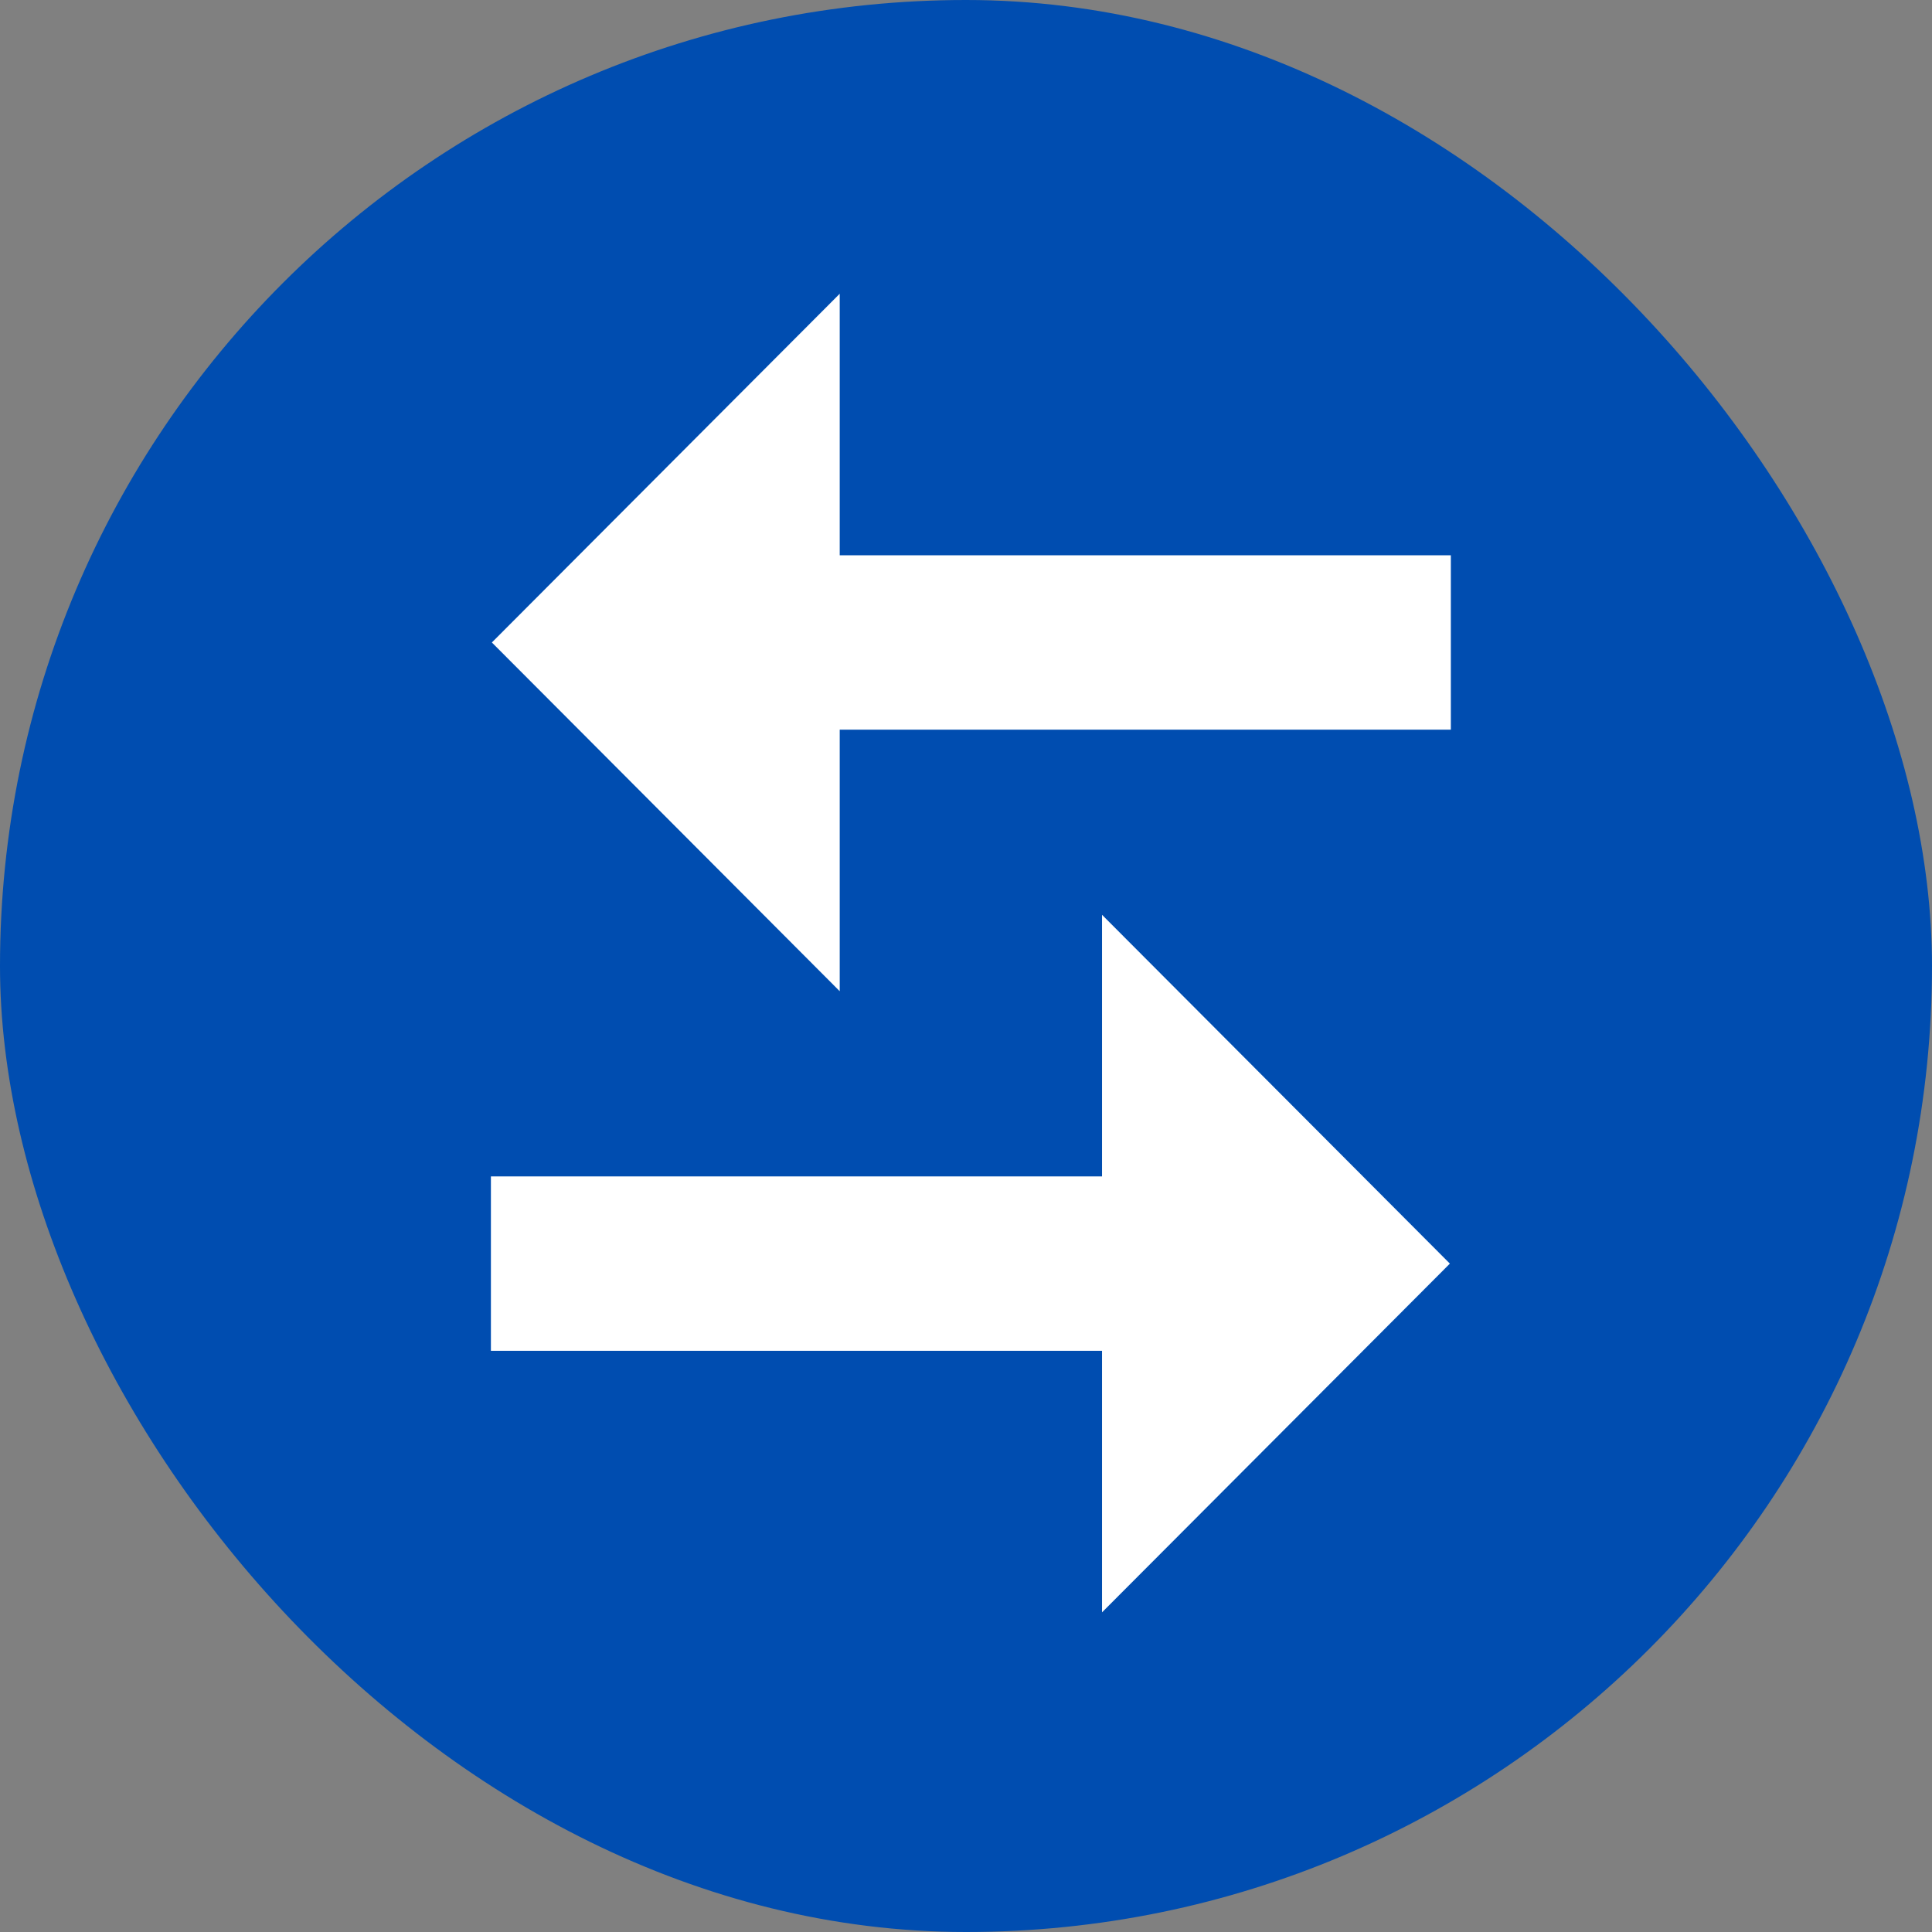
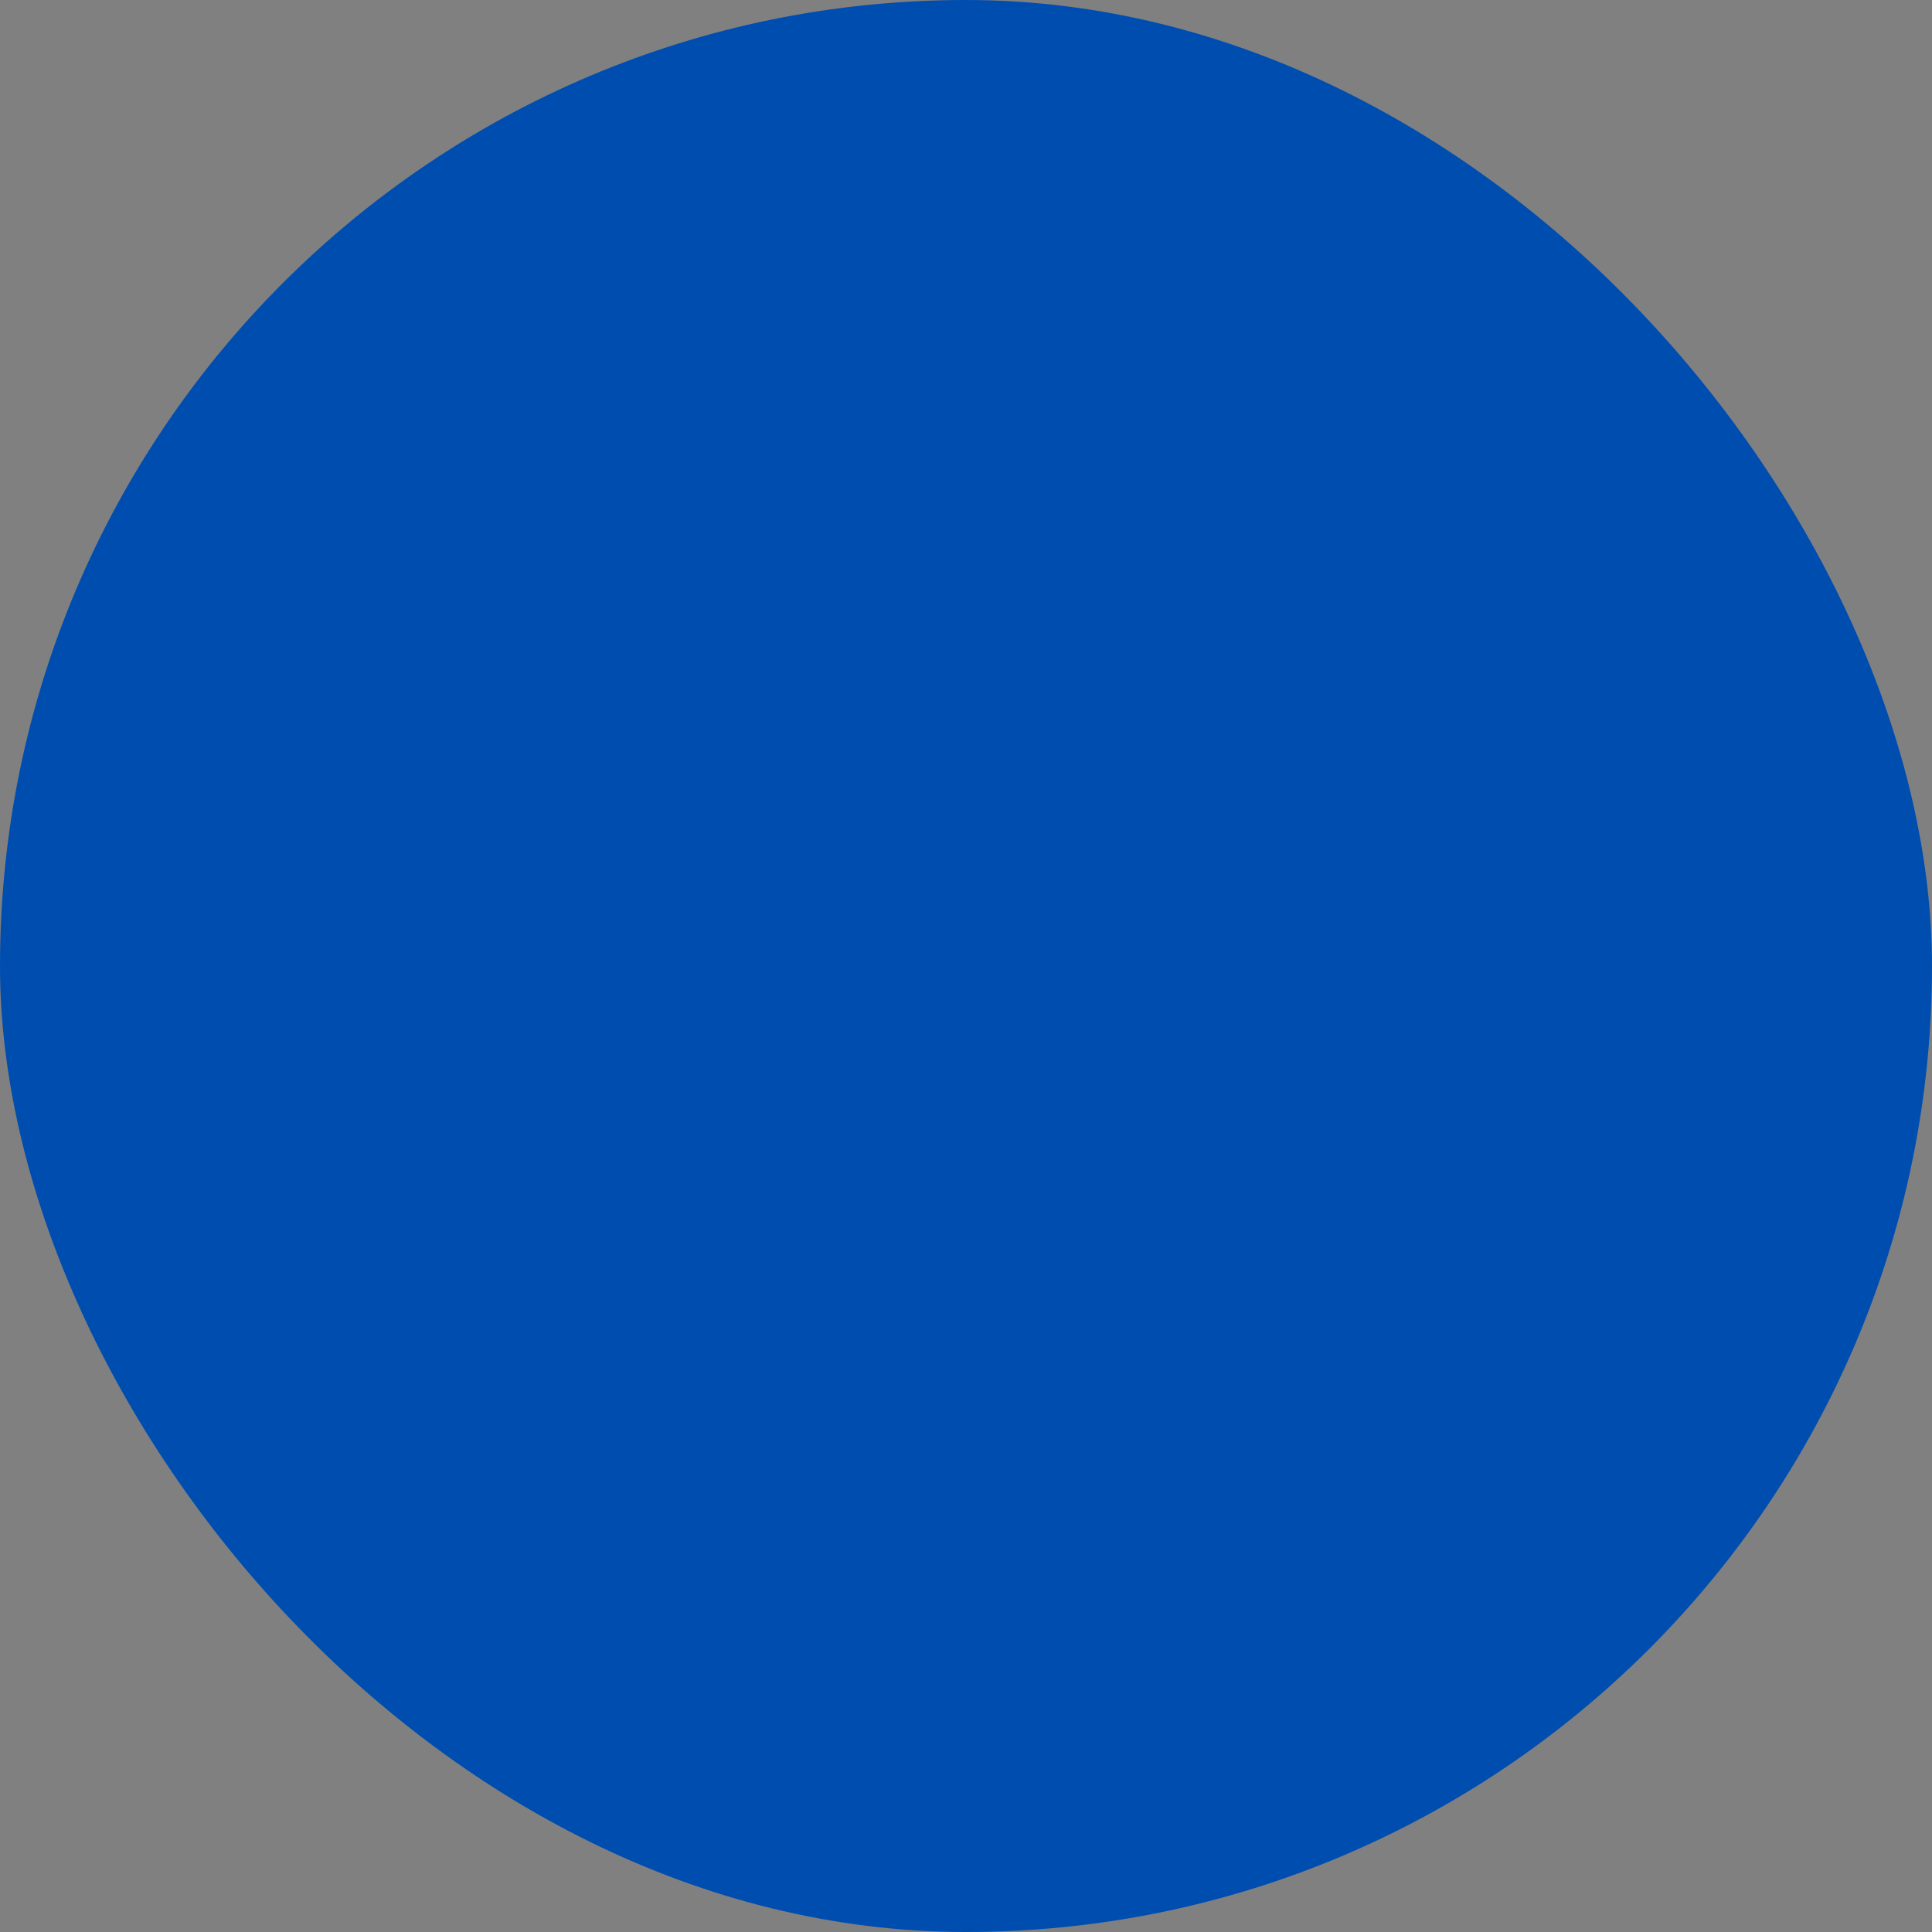
<svg xmlns="http://www.w3.org/2000/svg" id="Compare_Button" data-name="Compare Button" width="22" height="22" viewBox="0 0 22 22">
  <rect x="0" y="0" width="22" height="22" fill="#808080" stroke="none" />
  <g id="Group_1210" data-name="Group 1210">
    <rect id="Rectangle_651" data-name="Rectangle 651" width="22" height="22" rx="11" fill="#004db0" />
  </g>
-   <path id="Icon_material-compare-arrows" data-name="Icon material-compare-arrows" d="M9.959,16.551H3v1.986H9.959v2.978l3.961-3.971L9.959,13.572ZM6.972,14.442V11.464h6.959V9.478H6.972V6.5L3.011,10.471Z" transform="translate(2.59 -3.155)" fill="#fff" />
</svg>